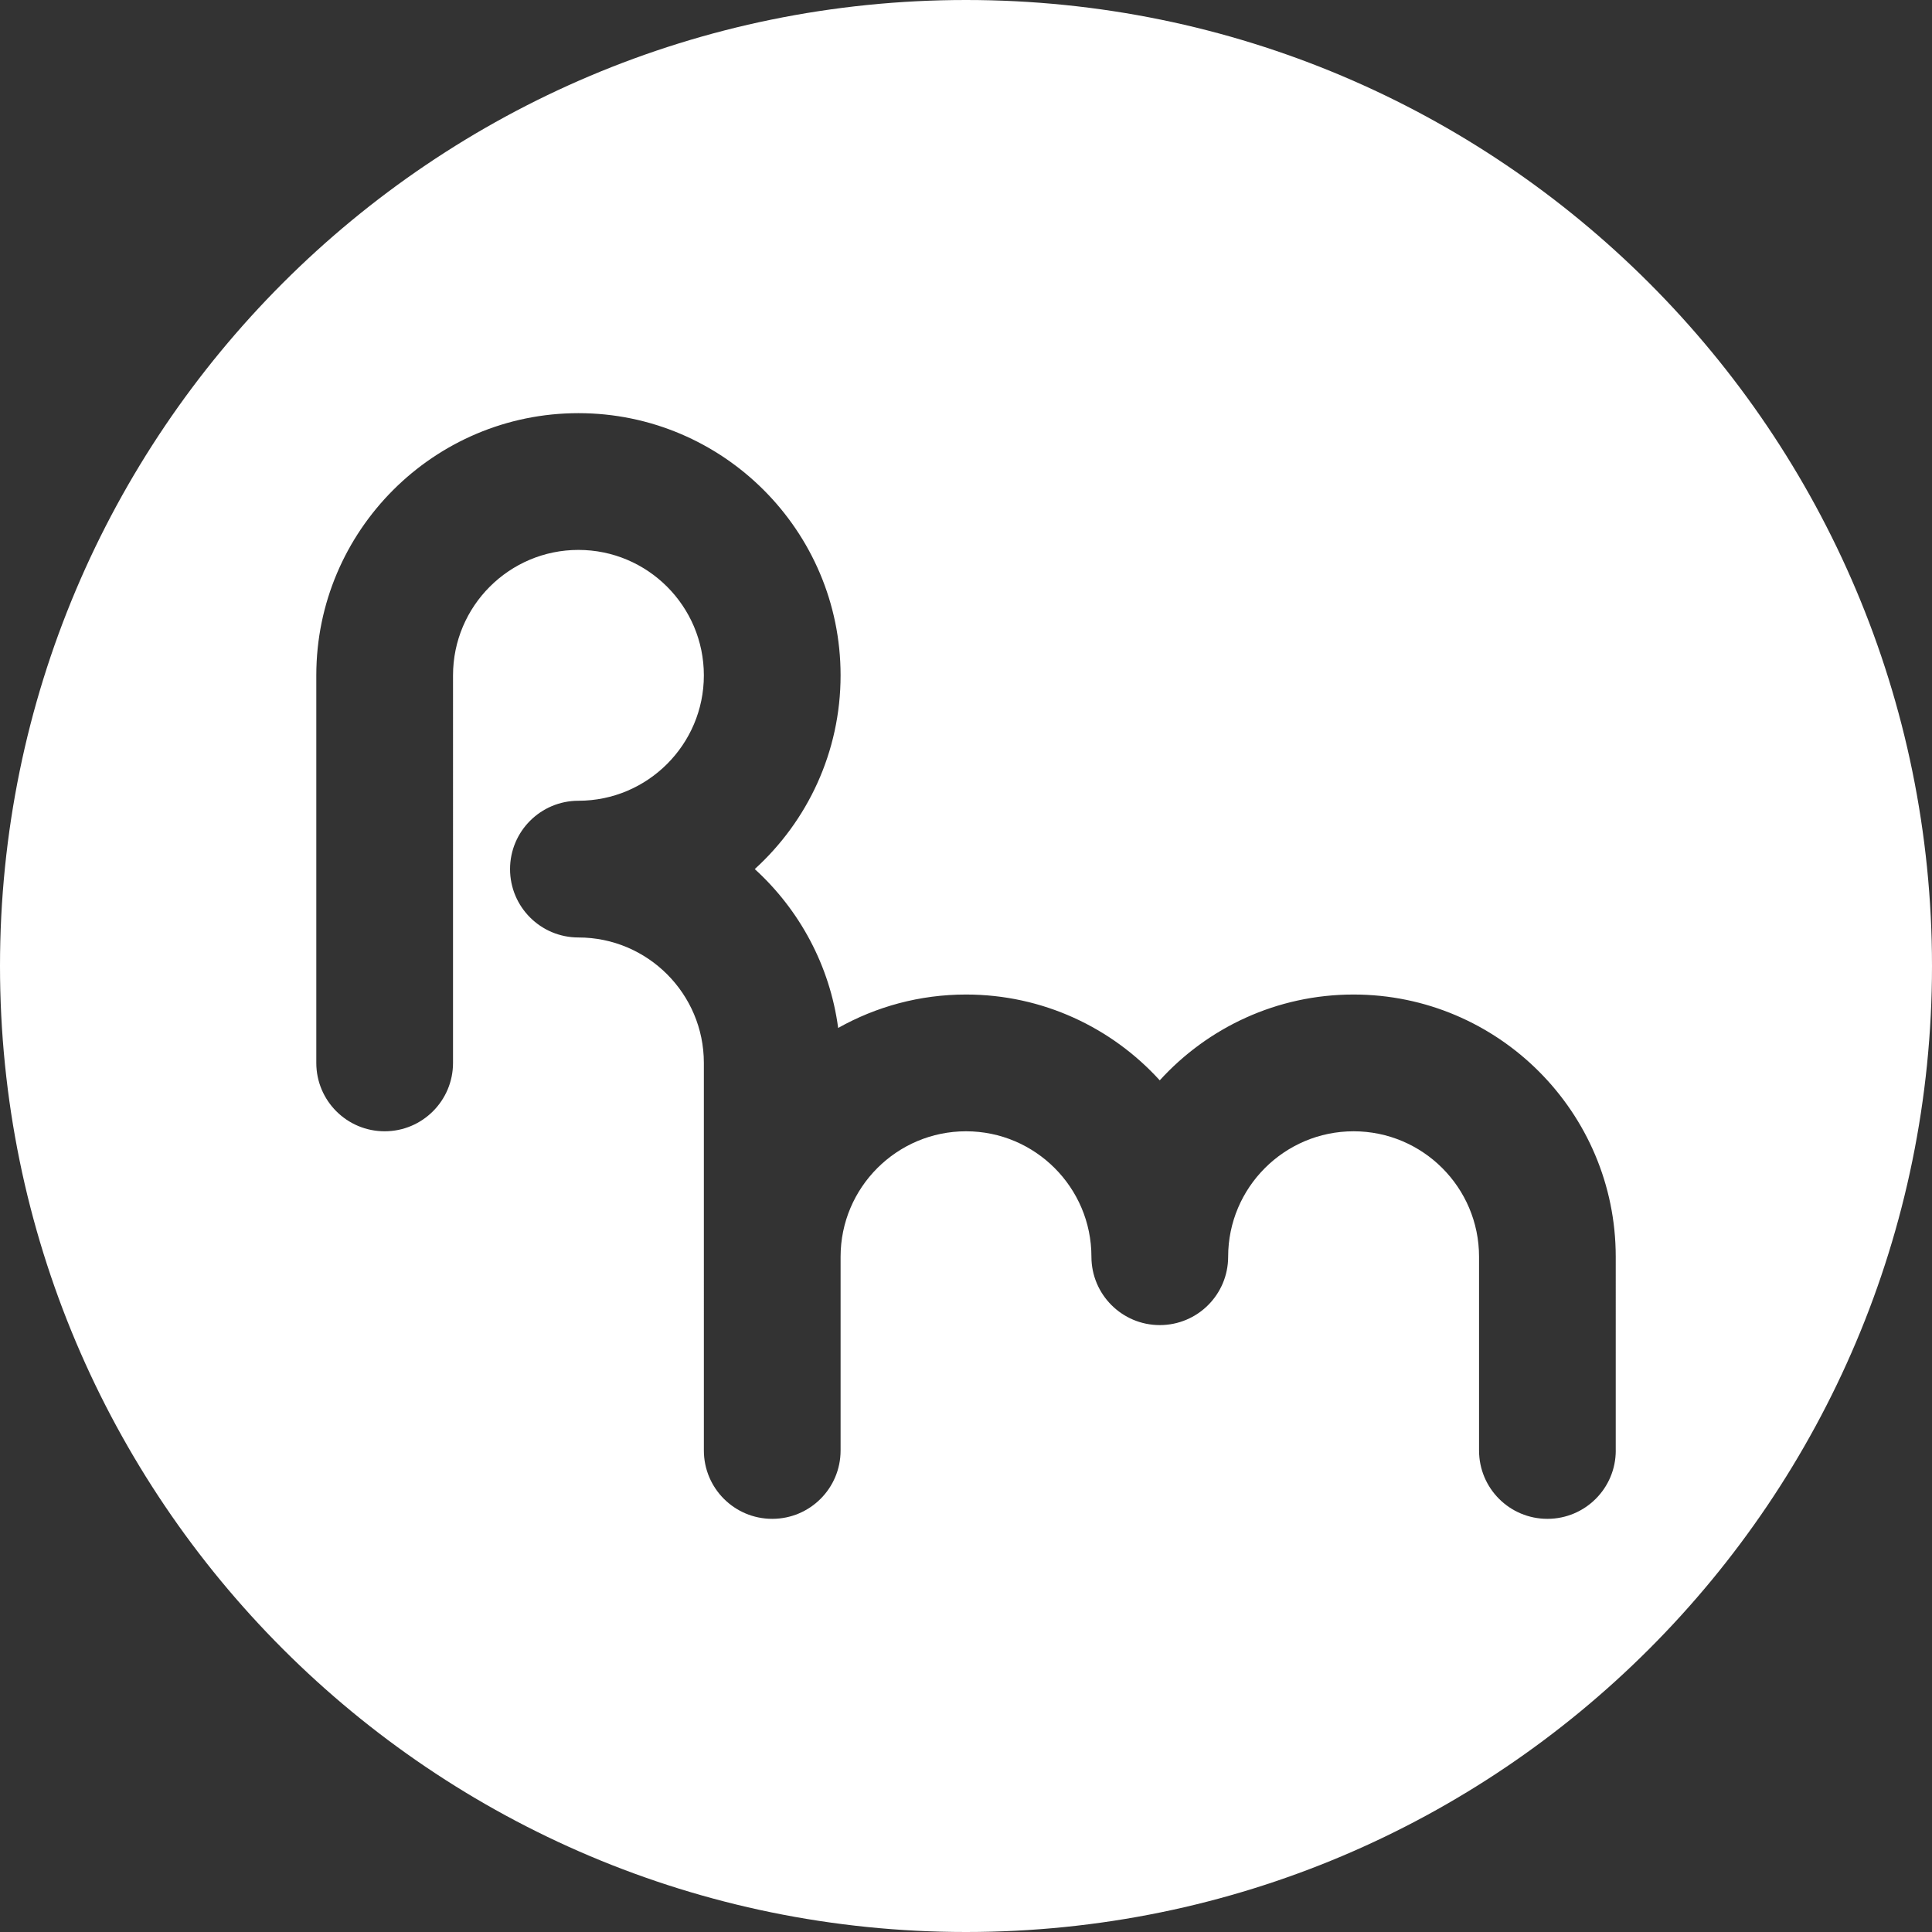
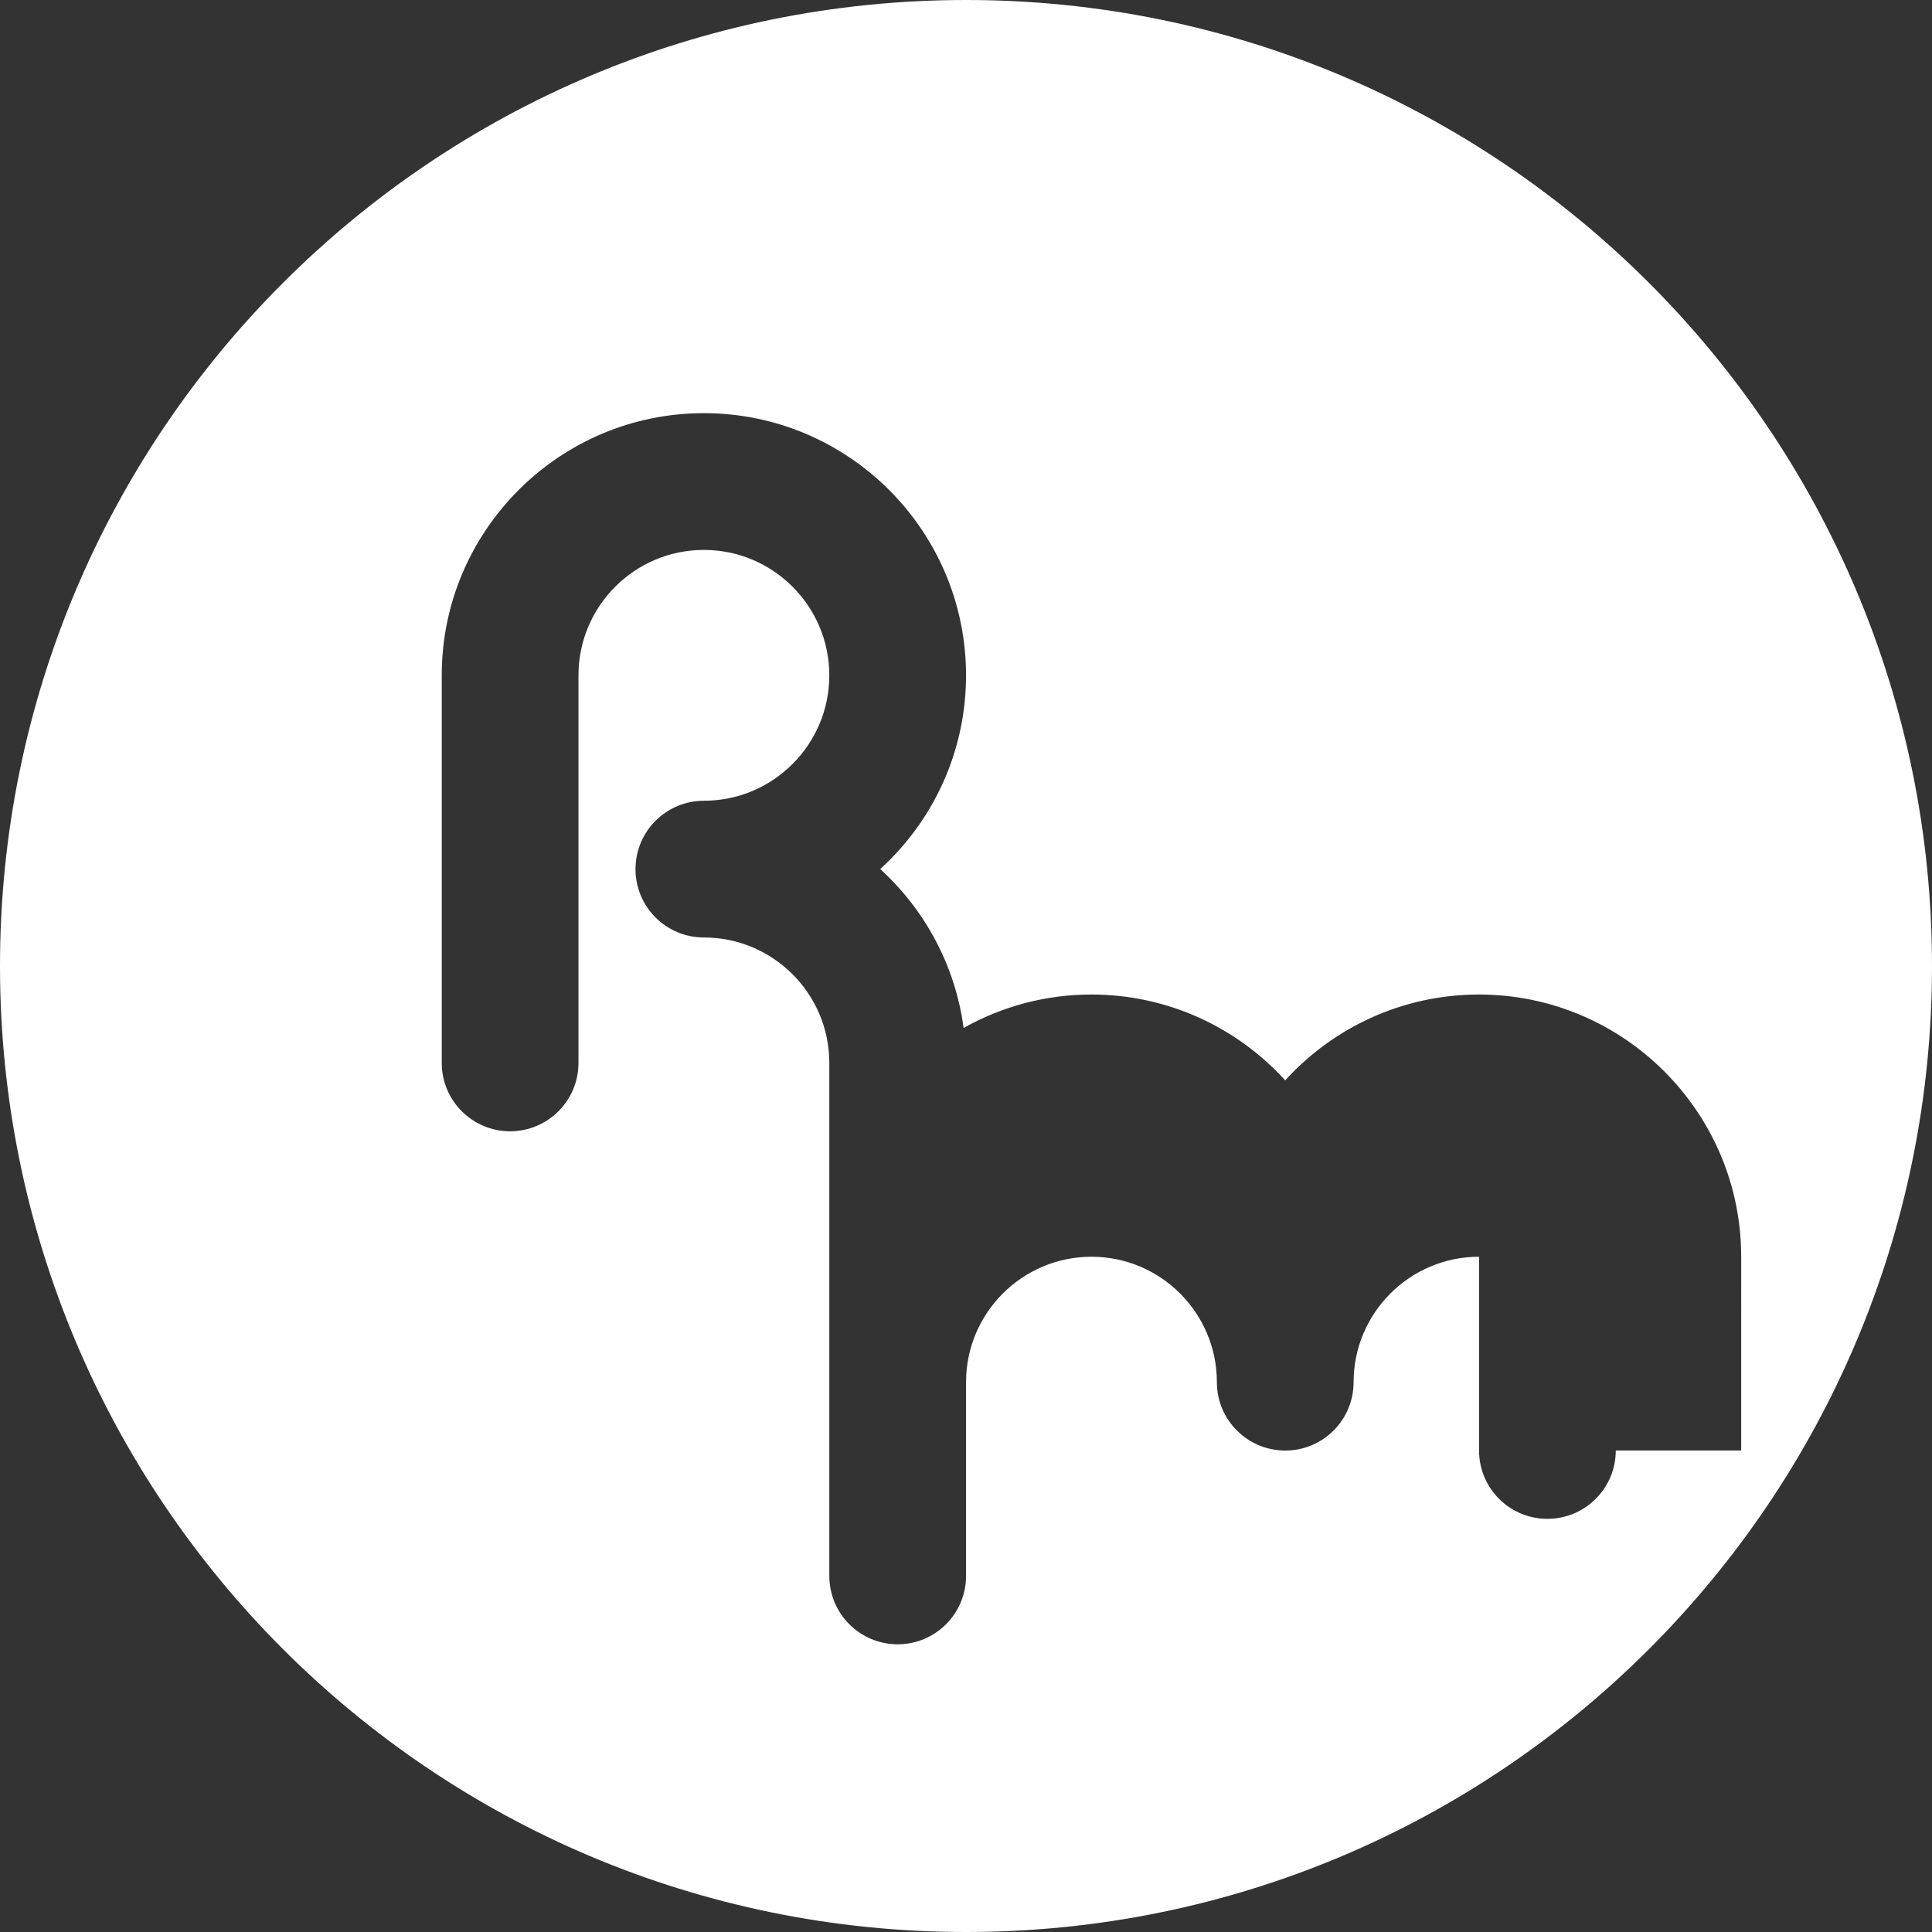
<svg xmlns="http://www.w3.org/2000/svg" version="1.1" id="Layer_1" x="0px" y="0px" width="60px" height="60px" viewBox="0 0 60 60" style="enable-background:new 0 0 60 60;" xml:space="preserve">
  <rect x="0" y="0" width="60" height="60" fill="#333333" stroke="none" />
  <style type="text/css">
	.st0{fill:#FFFFFF;}
</style>
-   <path class="st0" d="M30,0C13.431,0,0,13.431,0,30s13.431,30,30,30c16.569,0,30-13.431,30-30S46.569,0,30,0z M50.179,45.046  c0,1.174-0.951,2.123-2.123,2.123c-1.174,0-2.123-0.949-2.123-2.123v-6.017c0-2.149-1.747-3.896-3.896-3.896  c-2.149,0-3.896,1.747-3.896,3.896c0,1.172-0.949,2.123-2.123,2.123c-1.172,0-2.123-0.951-2.123-2.123  c0-2.149-1.747-3.896-3.894-3.896c-2.149,0-3.896,1.747-3.896,3.896v6.017c0,1.174-0.951,2.123-2.123,2.123  c-1.172,0-2.123-0.949-2.123-2.123V33.01c0-2.149-1.747-3.896-3.896-3.896c-1.172,0-2.123-0.949-2.123-2.123  c0-1.172,0.951-2.123,2.123-2.123c2.149,0,3.896-1.747,3.896-3.894c0-2.149-1.747-3.896-3.896-3.896  c-2.147,0-3.894,1.747-3.894,3.896V33.01c0,1.172-0.951,2.123-2.123,2.123c-1.174,0-2.123-0.951-2.123-2.123V20.973  c0-4.49,3.652-8.142,8.14-8.142c4.49,0,8.142,3.652,8.142,8.142c0,2.382-1.028,4.527-2.665,6.017  c1.384,1.261,2.329,2.989,2.59,4.934c1.174-0.66,2.529-1.038,3.97-1.038c2.382,0,4.527,1.028,6.017,2.665  c1.49-1.637,3.637-2.665,6.019-2.665c4.488,0,8.142,3.652,8.142,8.142V45.046z" />
+   <path class="st0" d="M30,0C13.431,0,0,13.431,0,30s13.431,30,30,30c16.569,0,30-13.431,30-30S46.569,0,30,0z M50.179,45.046  c0,1.174-0.951,2.123-2.123,2.123c-1.174,0-2.123-0.949-2.123-2.123v-6.017c-2.149,0-3.896,1.747-3.896,3.896c0,1.172-0.949,2.123-2.123,2.123c-1.172,0-2.123-0.951-2.123-2.123  c0-2.149-1.747-3.896-3.894-3.896c-2.149,0-3.896,1.747-3.896,3.896v6.017c0,1.174-0.951,2.123-2.123,2.123  c-1.172,0-2.123-0.949-2.123-2.123V33.01c0-2.149-1.747-3.896-3.896-3.896c-1.172,0-2.123-0.949-2.123-2.123  c0-1.172,0.951-2.123,2.123-2.123c2.149,0,3.896-1.747,3.896-3.894c0-2.149-1.747-3.896-3.896-3.896  c-2.147,0-3.894,1.747-3.894,3.896V33.01c0,1.172-0.951,2.123-2.123,2.123c-1.174,0-2.123-0.951-2.123-2.123V20.973  c0-4.49,3.652-8.142,8.14-8.142c4.49,0,8.142,3.652,8.142,8.142c0,2.382-1.028,4.527-2.665,6.017  c1.384,1.261,2.329,2.989,2.59,4.934c1.174-0.66,2.529-1.038,3.97-1.038c2.382,0,4.527,1.028,6.017,2.665  c1.49-1.637,3.637-2.665,6.019-2.665c4.488,0,8.142,3.652,8.142,8.142V45.046z" />
</svg>